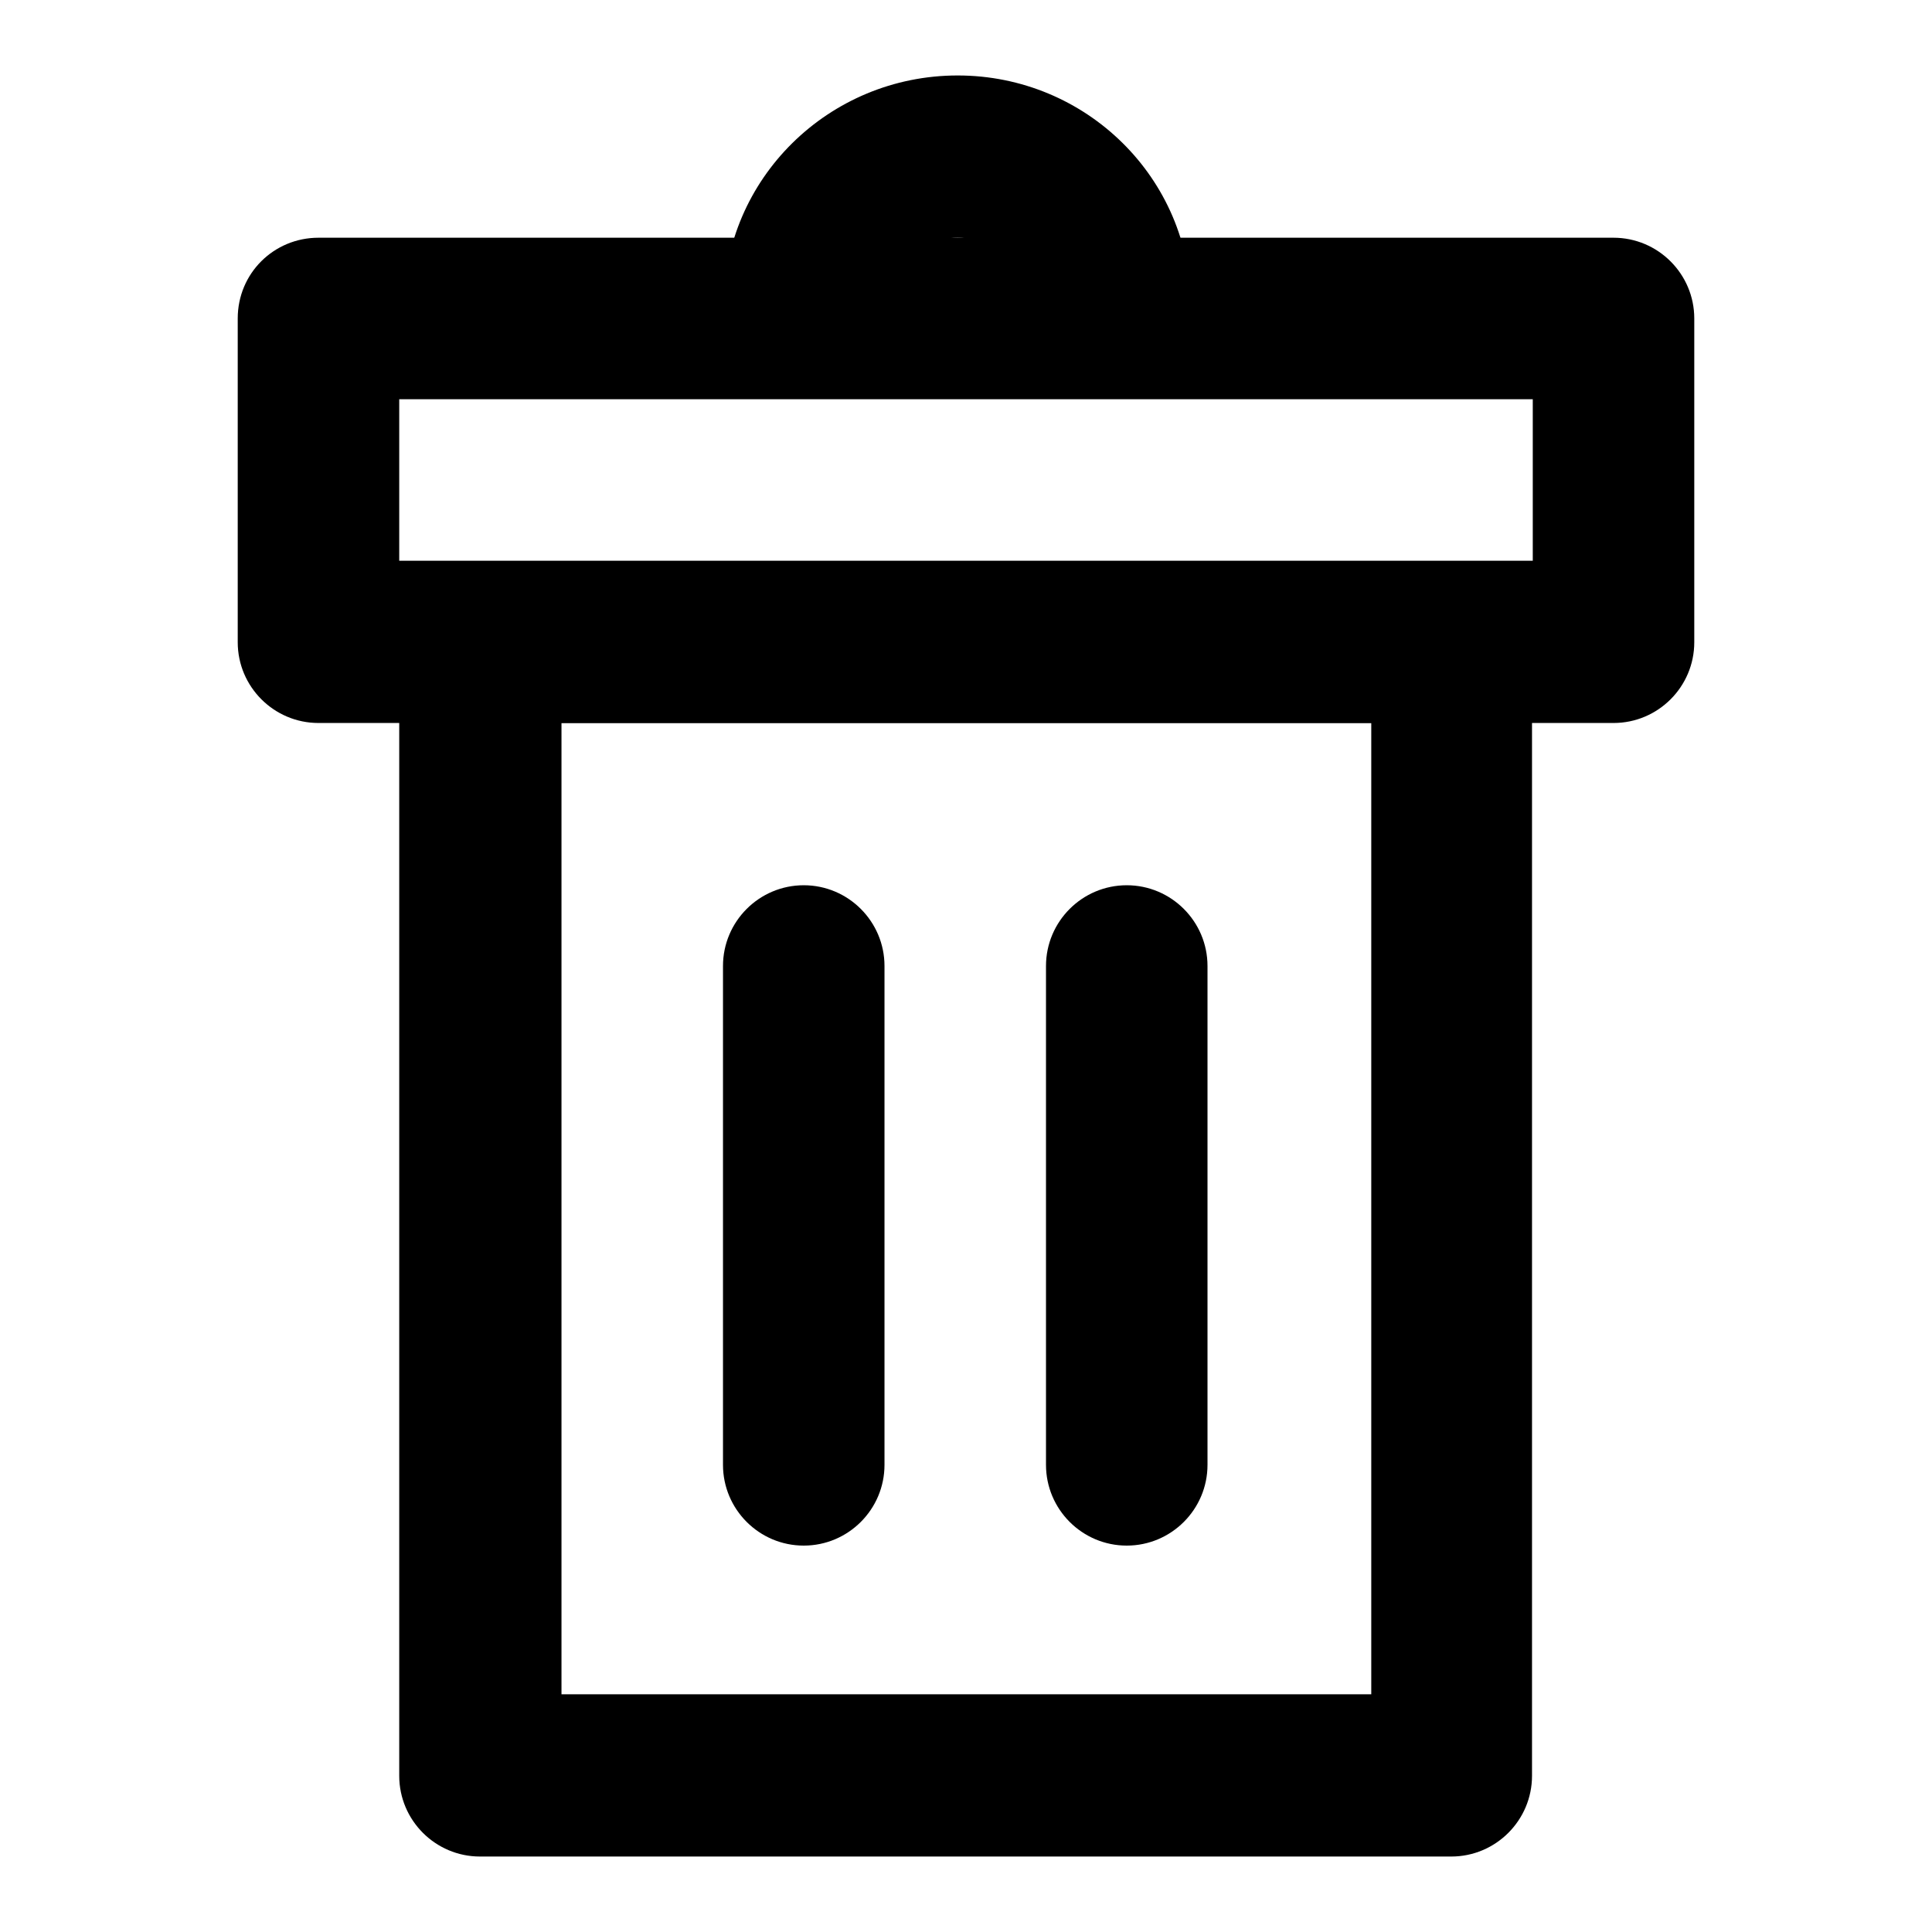
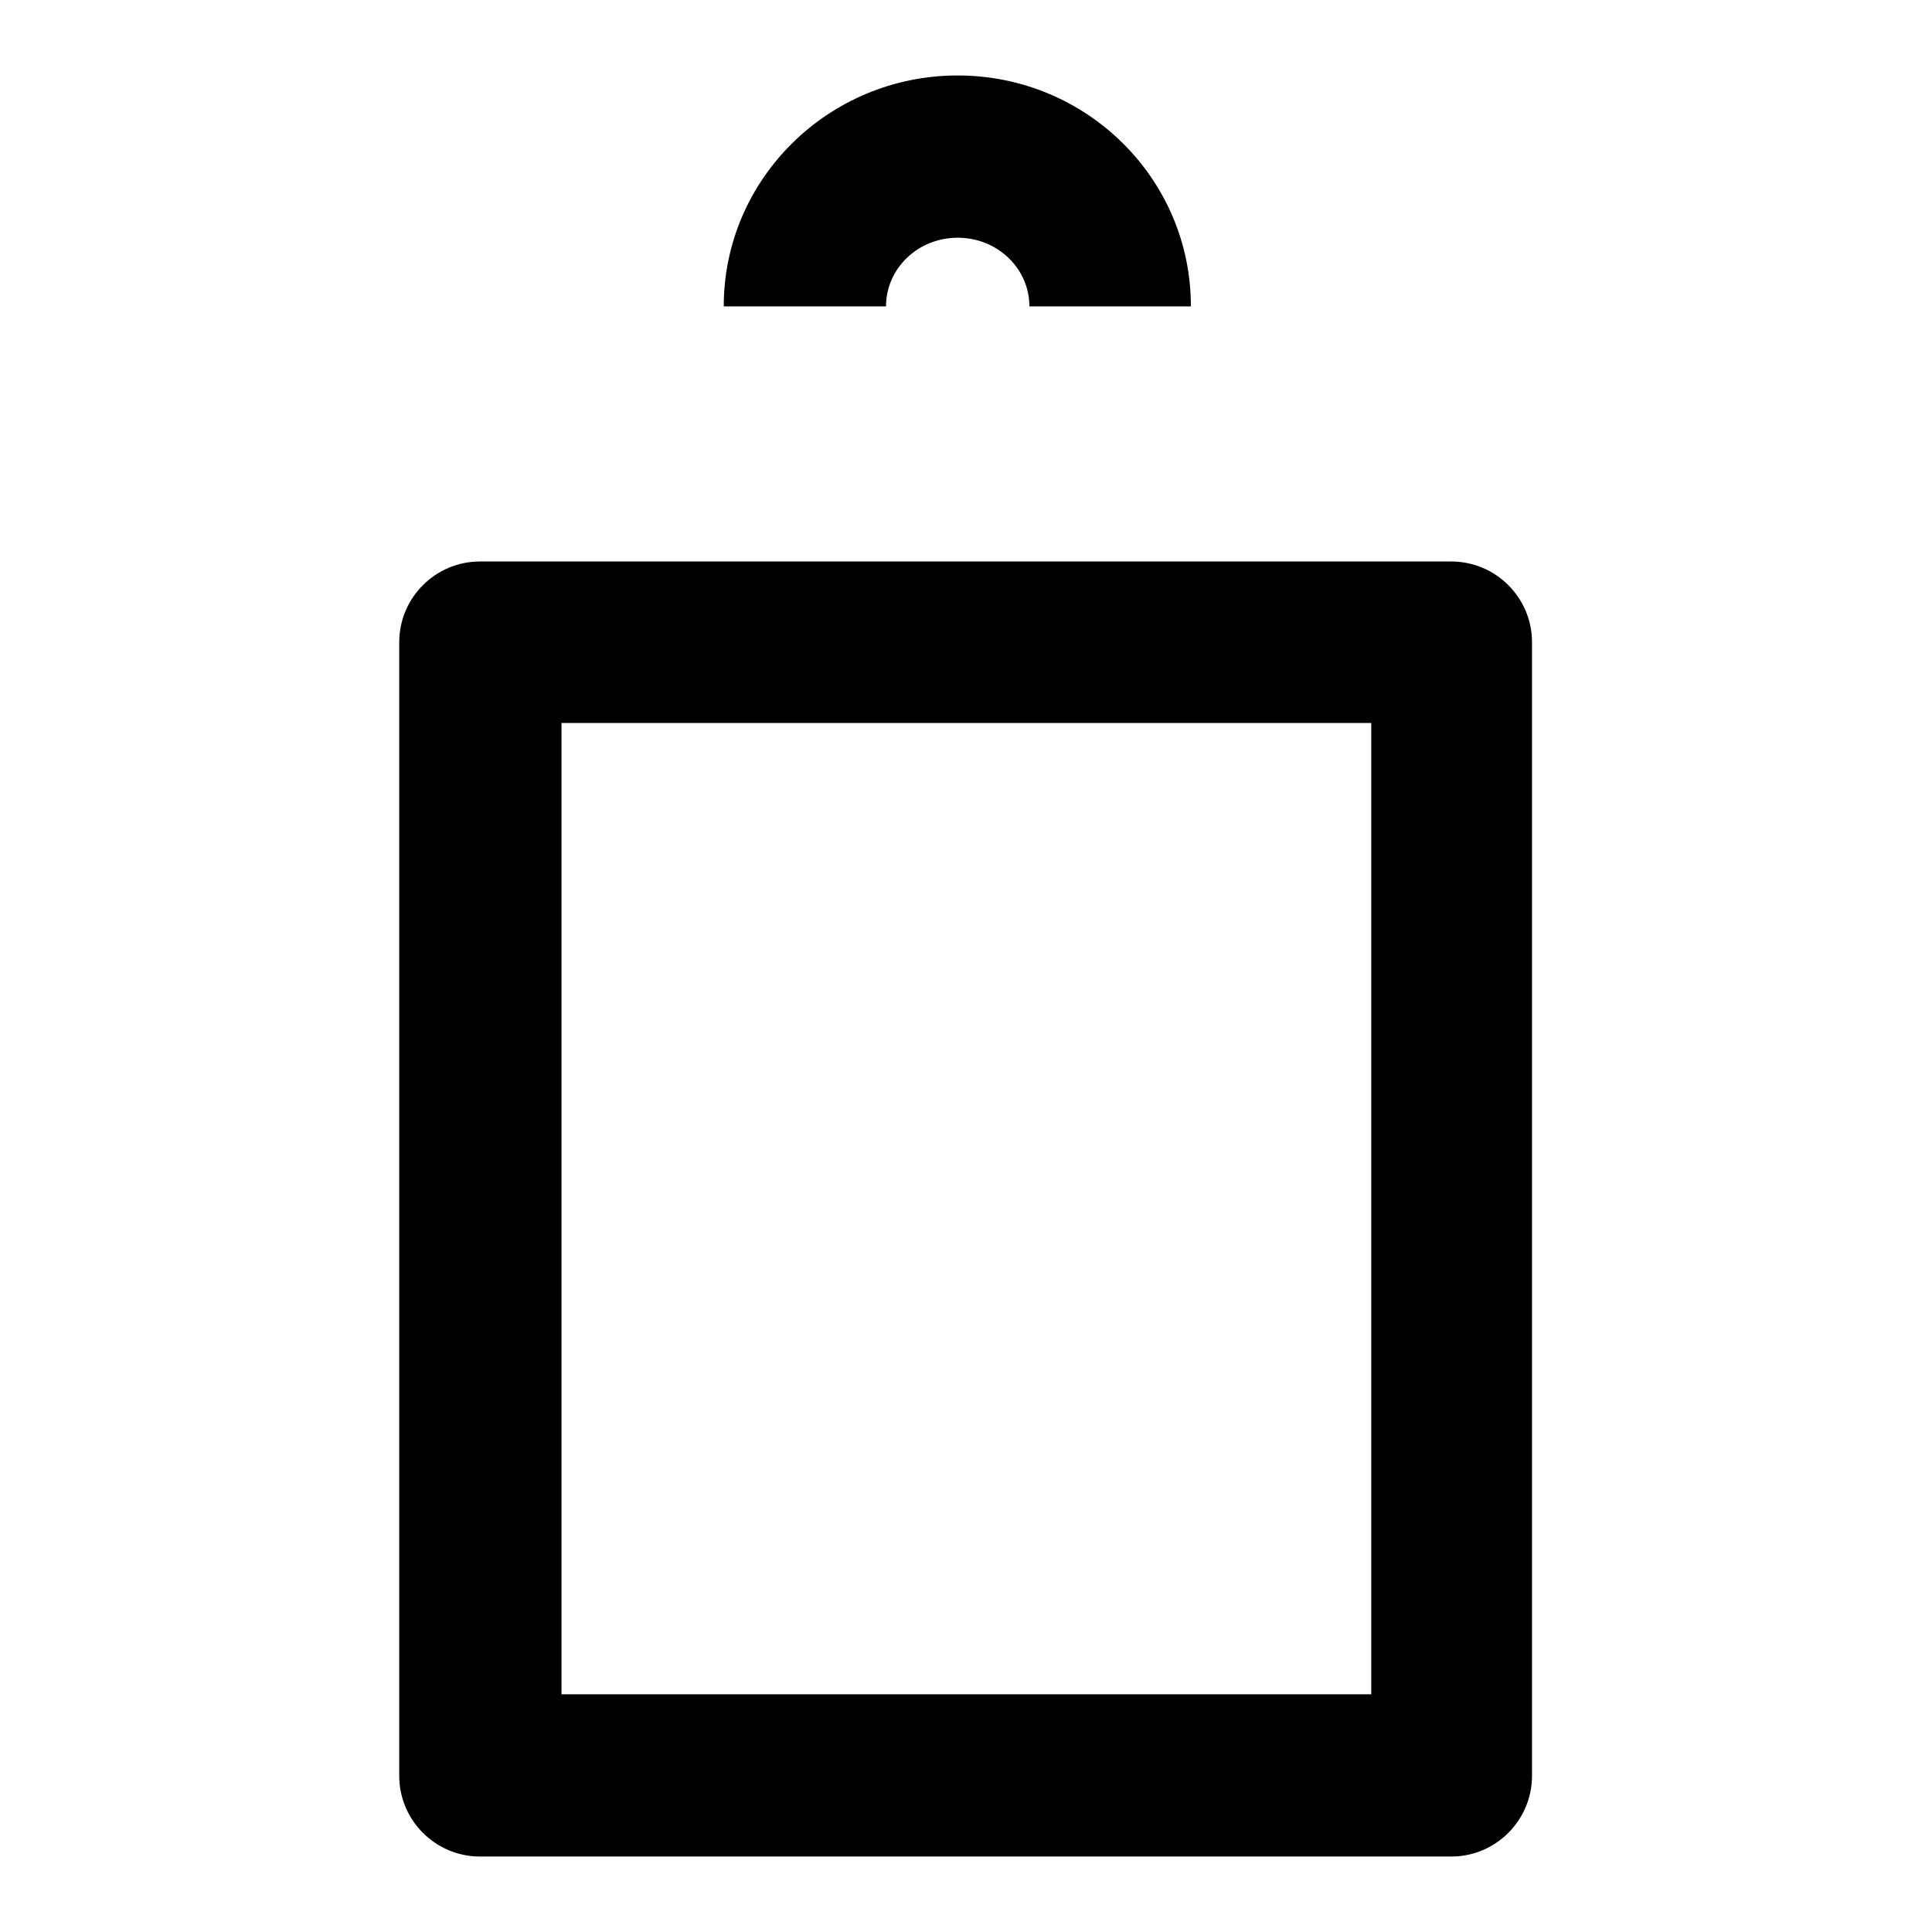
<svg xmlns="http://www.w3.org/2000/svg" version="1.1" x="0px" y="0px" viewBox="0 0 256 256" enable-background="new 0 0 256 256" xml:space="preserve">
  <g>
    <path fill="#000000" d="M157.8,40.6h-21.4c0-5-4.2-9.1-9.5-9.1c-5.3,0-9.5,4.1-9.5,9.1H95.9c0-16.9,13.9-30.6,31-30.6 C143.9,10,157.8,23.6,157.8,40.6z M74.4,95.8v128.7h107.3V95.8H74.4z M63.6,74.4h128.7c5.9,0,10.7,4.8,10.7,10.7v150.2 c0,5.9-4.8,10.7-10.7,10.7H63.6c-5.9,0-10.7-4.8-10.7-10.7V85.1C52.9,79.2,57.7,74.4,63.6,74.4z" />
-     <path fill="#000000" d="M52.9,52.9v21.4h150.2V52.9H52.9z M42.2,31.5h171.6c5.9,0,10.7,4.8,10.7,10.7v42.9 c0,5.9-4.8,10.7-10.7,10.7H42.2c-5.9,0-10.7-4.8-10.7-10.7V42.2C31.5,36.2,36.3,31.5,42.2,31.5z M95.8,128 c0-5.9,4.8-10.7,10.7-10.7c5.9,0,10.7,4.8,10.7,10.7v66.1c0,5.9-4.8,10.7-10.7,10.7c-5.9,0-10.7-4.8-10.7-10.7V128L95.8,128z  M138.6,128c0-5.9,4.8-10.7,10.7-10.7c5.9,0,10.7,4.8,10.7,10.7v66.1c0,5.9-4.8,10.7-10.7,10.7c-5.9,0-10.7-4.8-10.7-10.7V128 L138.6,128z" />
  </g>
</svg>